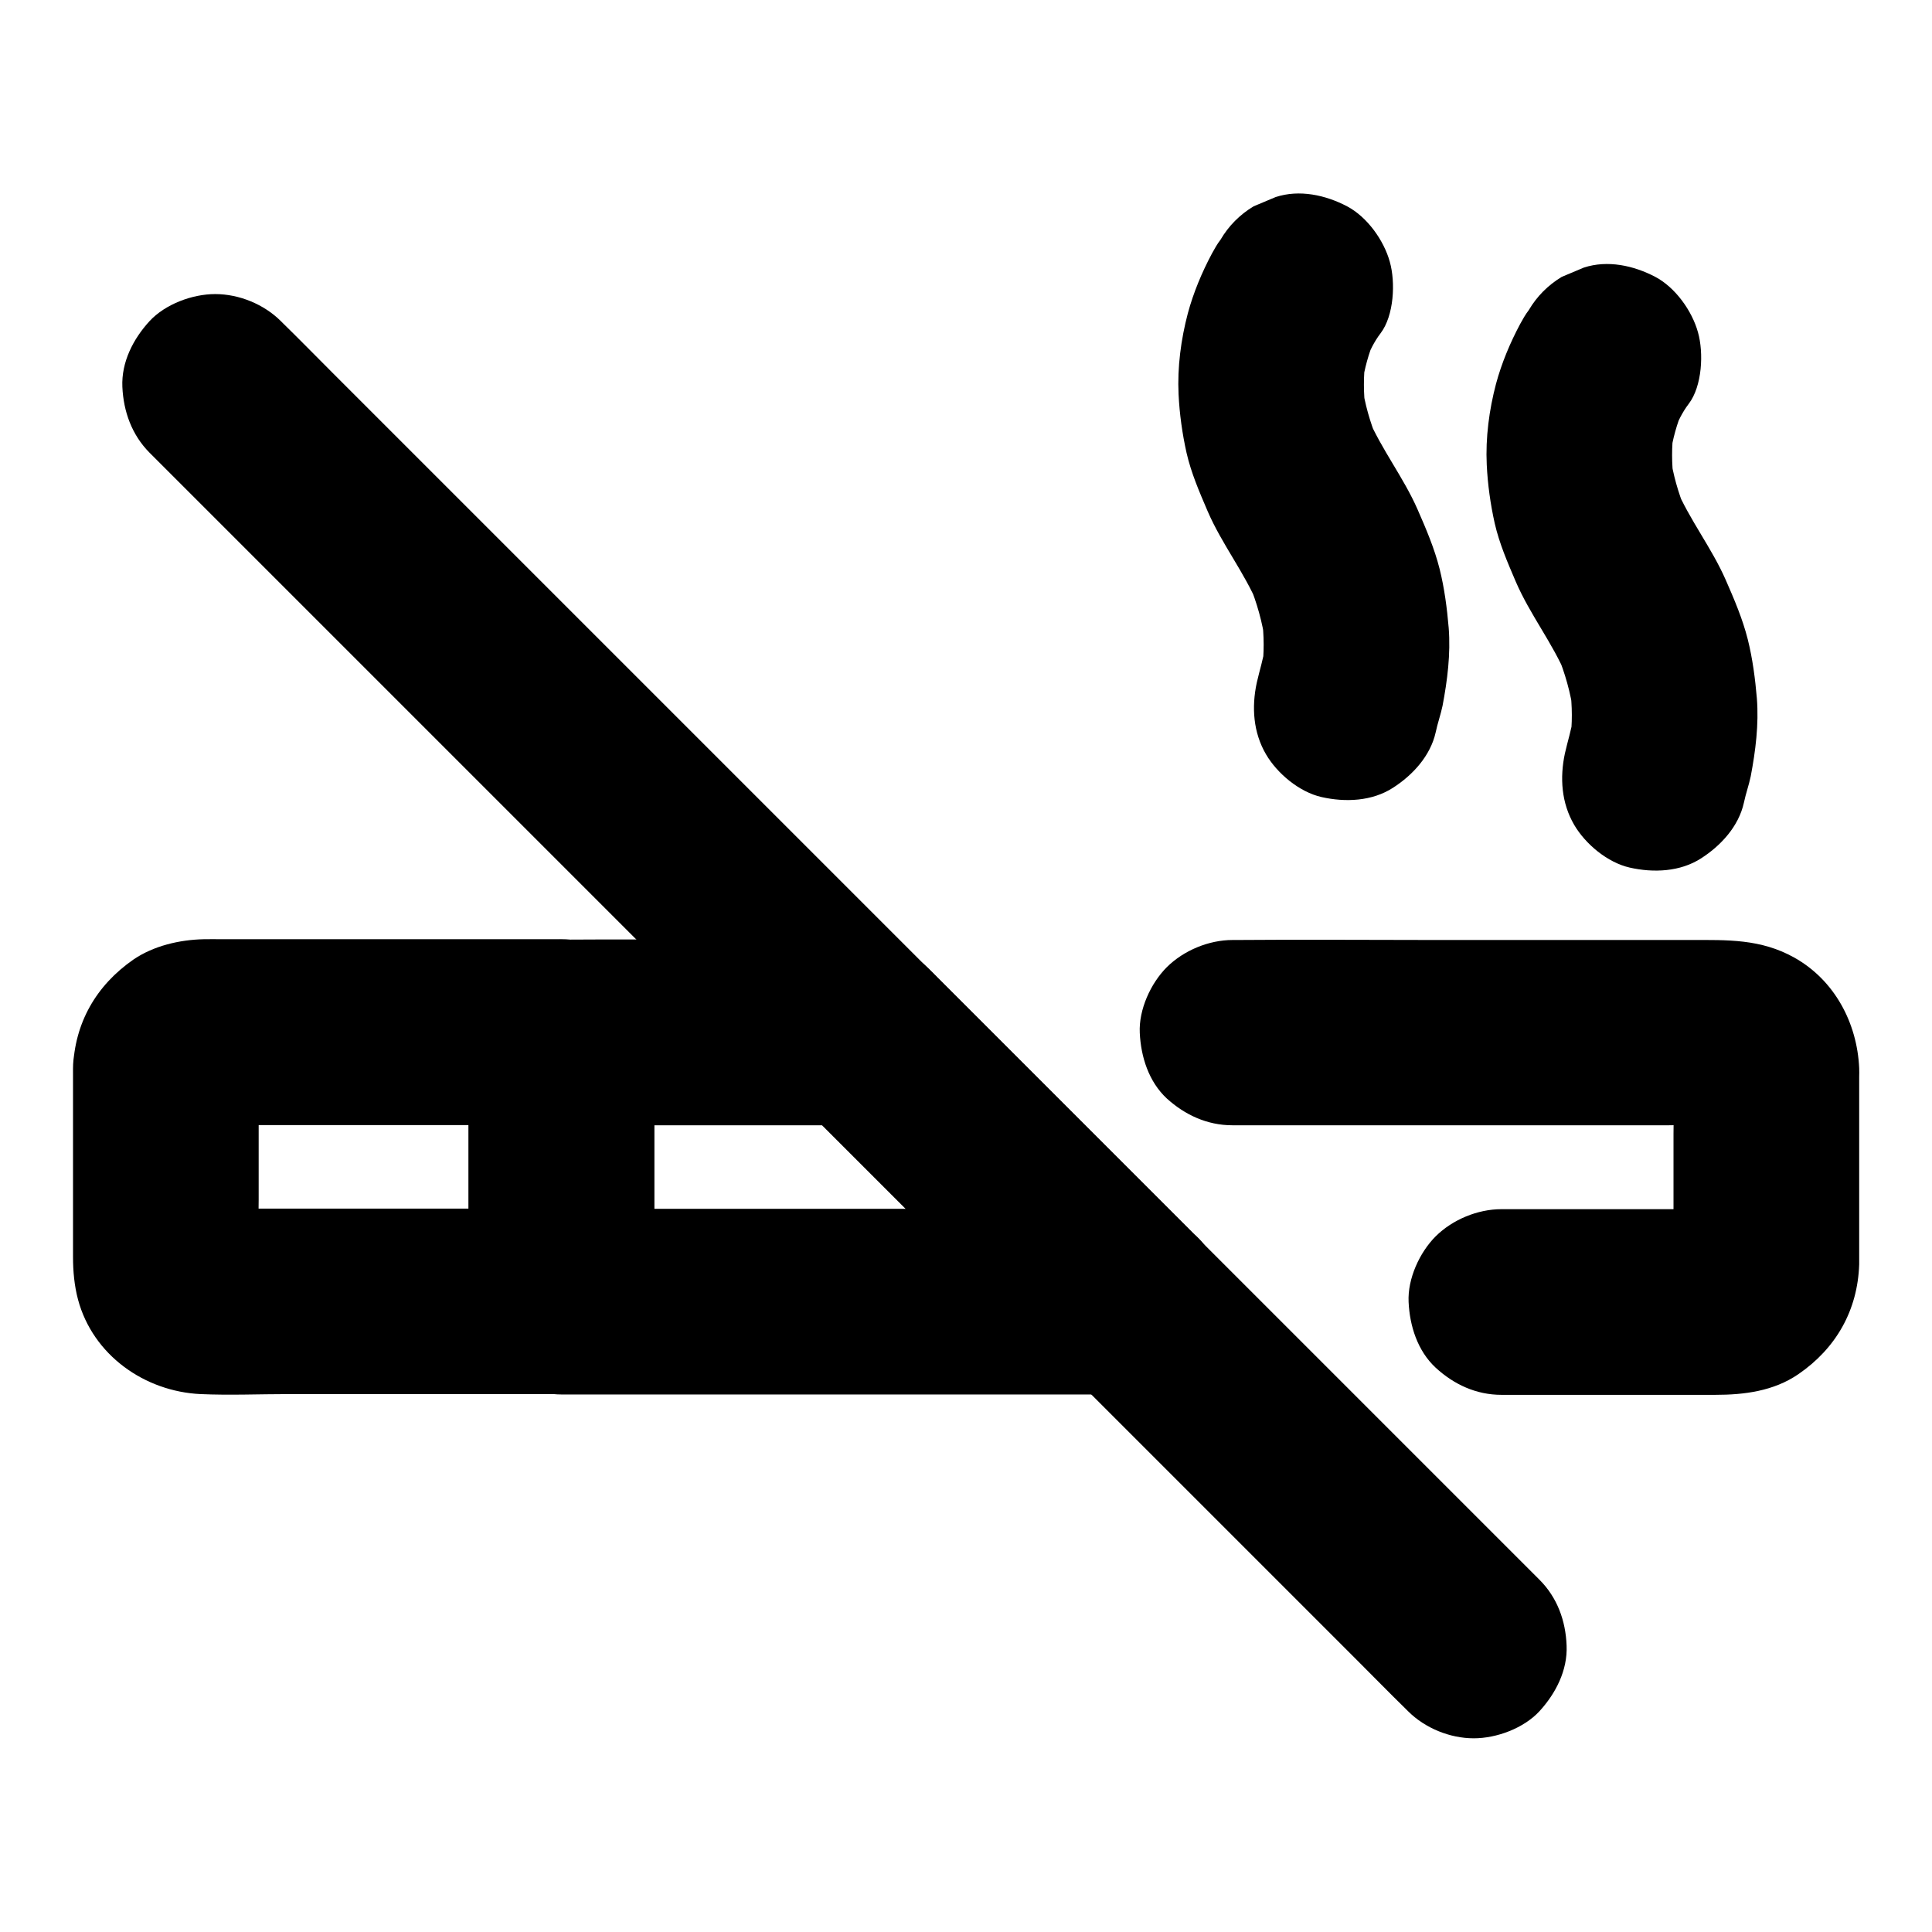
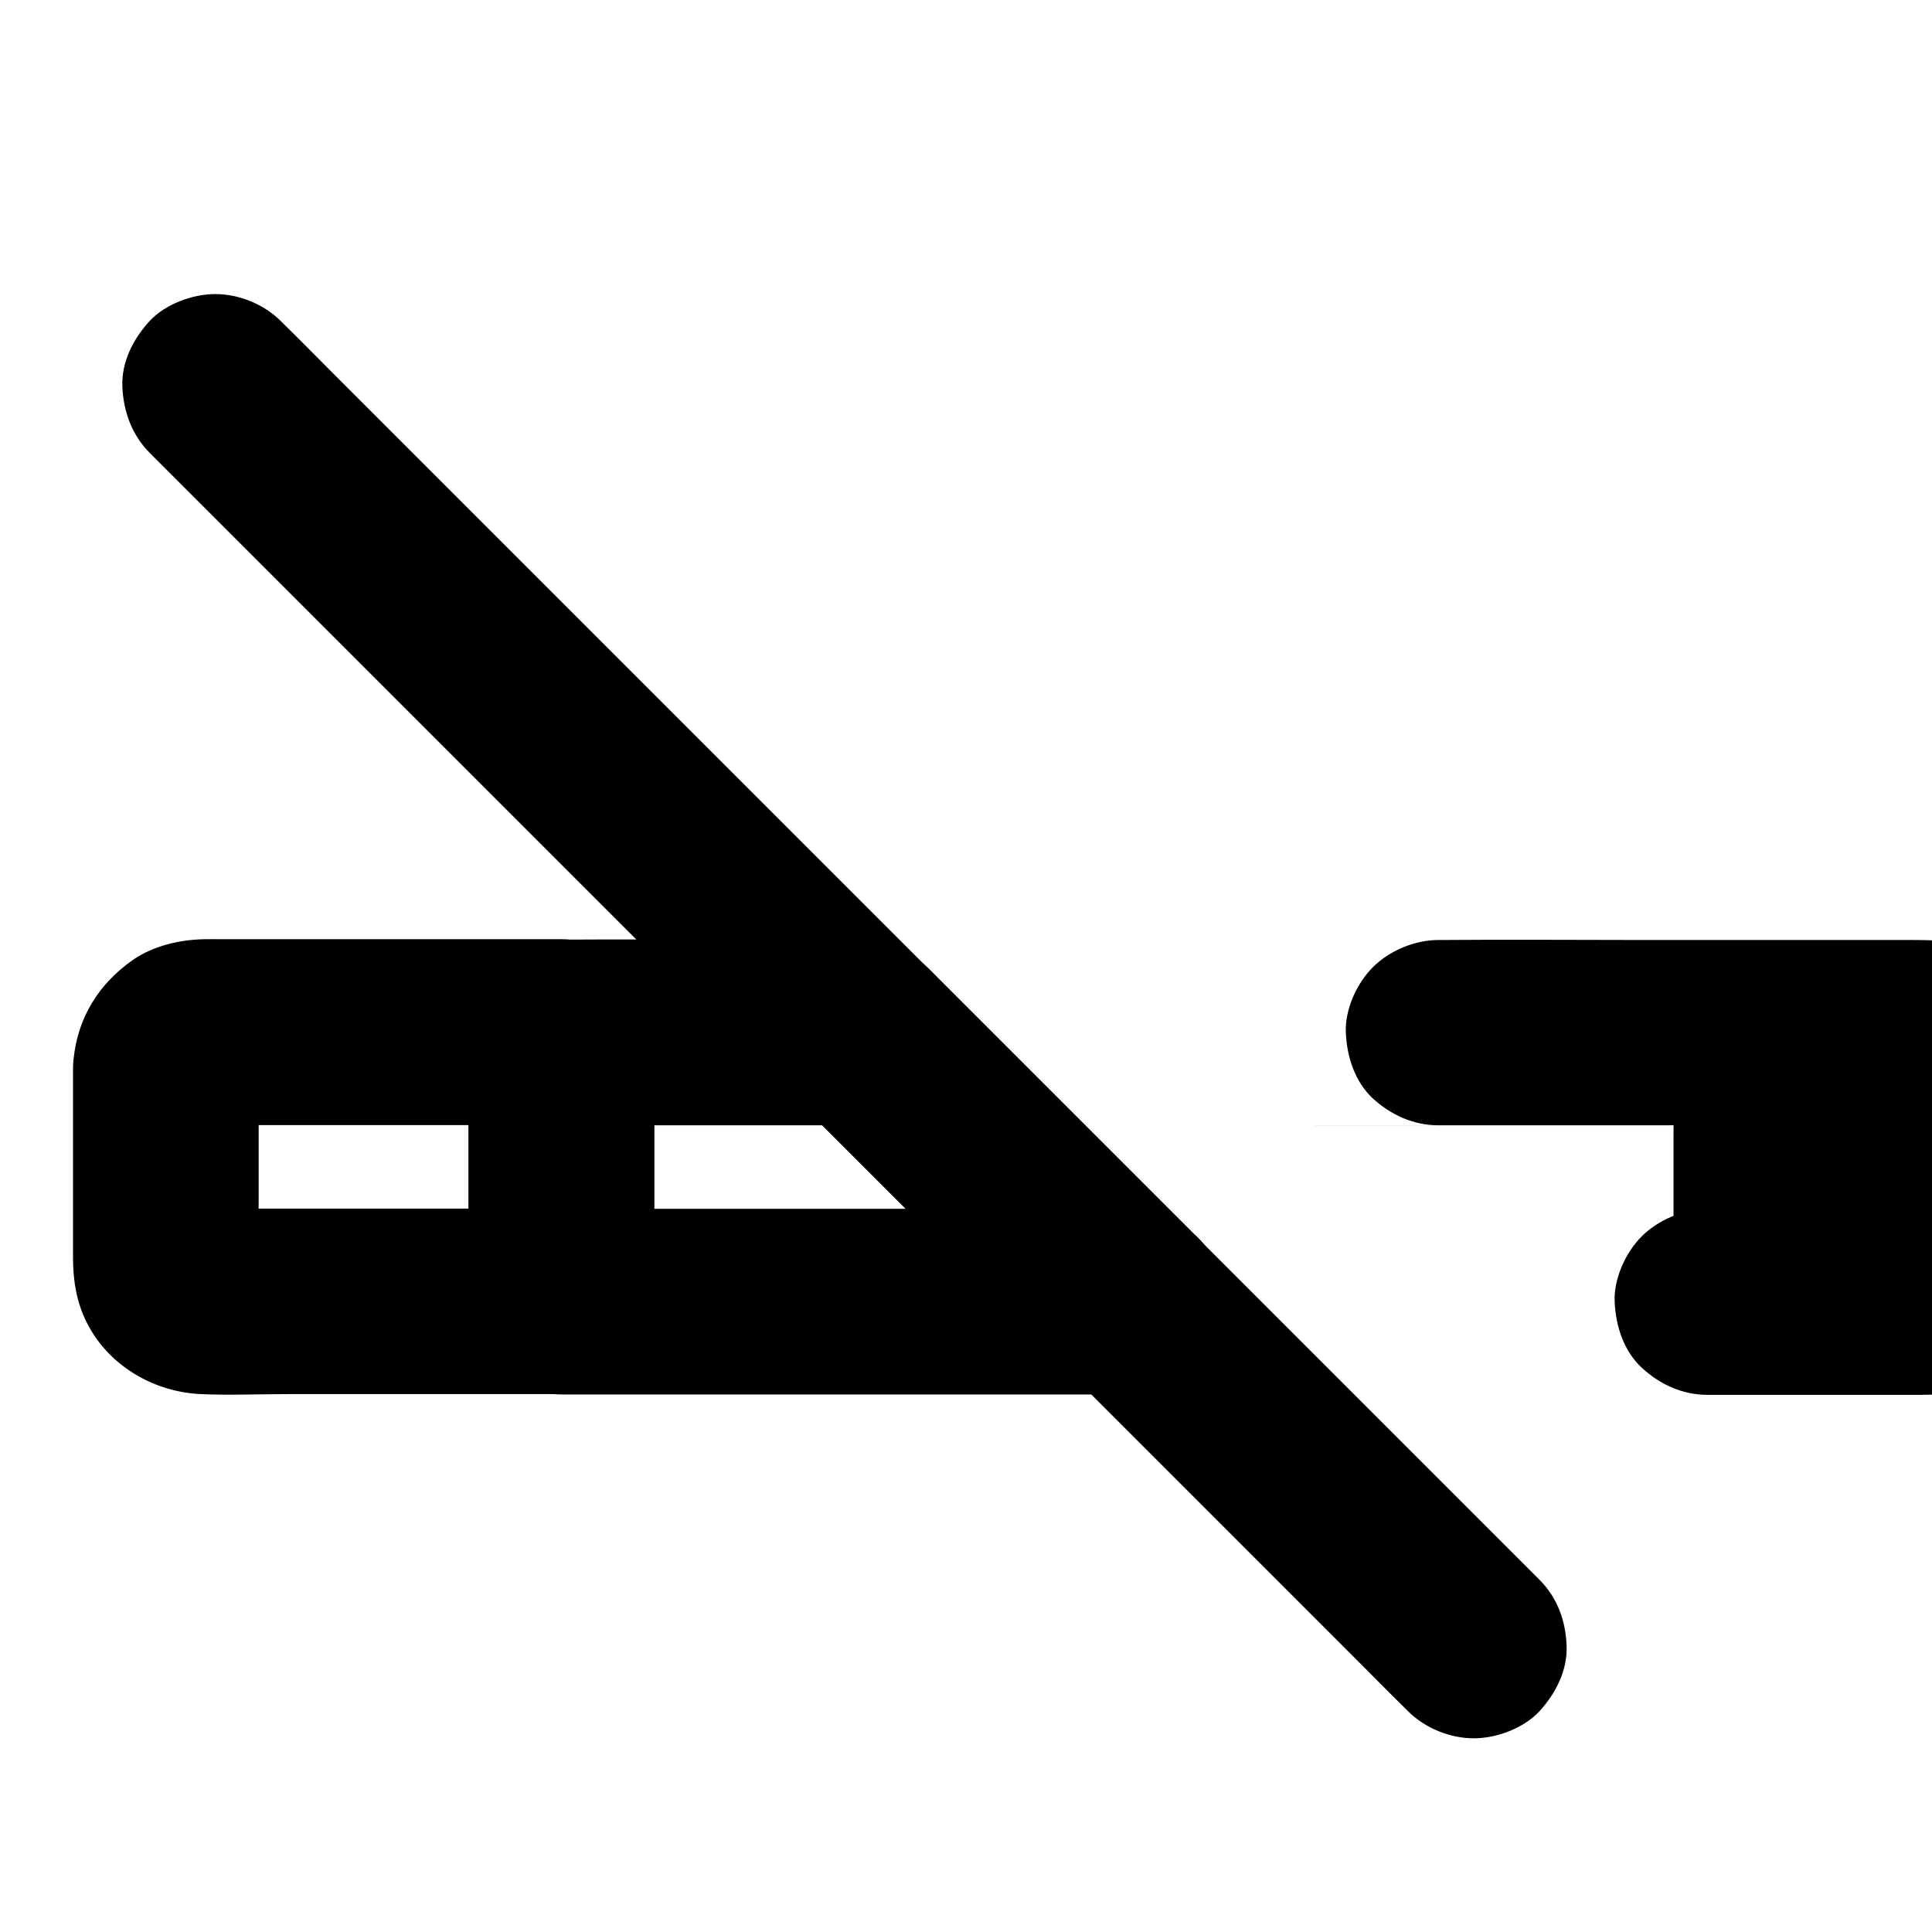
<svg xmlns="http://www.w3.org/2000/svg" fill="#000000" width="800px" height="800px" version="1.1" viewBox="144 144 512 512">
  <g>
-     <path d="m470.55 442.21h44.918 70.848c5.609 0 11.465-0.441 17.074 0.098-2.164-0.297-4.379-0.59-6.543-0.887 0.887 0.148 1.672 0.344 2.508 0.641-1.969-0.836-3.938-1.672-5.856-2.461 0.789 0.344 1.523 0.738 2.215 1.23-1.672-1.277-3.297-2.559-4.969-3.836 0.688 0.543 1.277 1.082 1.82 1.723-1.277-1.672-2.559-3.297-3.836-4.969 0.543 0.688 0.934 1.379 1.328 2.164-0.836-1.969-1.672-3.938-2.461-5.856 0.344 0.836 0.543 1.625 0.688 2.461-0.297-2.164-0.59-4.379-0.887-6.543 0.641 6.051 0.098 12.398 0.098 18.5v28.387c0 2.461 0.148 5.019-0.098 7.477 0.297-2.164 0.59-4.379 0.887-6.543-0.148 0.887-0.395 1.672-0.688 2.508 0.836-1.969 1.672-3.938 2.461-5.856-0.395 0.789-0.789 1.523-1.328 2.215 1.277-1.672 2.559-3.297 3.836-4.969-0.543 0.688-1.133 1.23-1.82 1.82 1.672-1.277 3.297-2.559 4.969-3.836-0.688 0.492-1.426 0.934-2.215 1.328 1.969-0.836 3.938-1.672 5.856-2.461-0.836 0.344-1.625 0.543-2.508 0.688 2.164-0.297 4.379-0.59 6.543-0.887-2.262 0.246-4.625 0.098-6.887 0.098h-14.168-32.816-7.625c-6.297 0-12.941 2.754-17.418 7.184-4.281 4.281-7.477 11.266-7.184 17.418 0.297 6.348 2.363 12.941 7.184 17.418 4.82 4.43 10.727 7.184 17.418 7.184h56.68c7.676 0 15.449-0.984 21.992-5.461 9.988-6.84 15.742-16.926 16.137-29.125v-2.461-33.406-13.727c0-0.789 0.051-1.625 0-2.41-0.543-11.957-6.496-23.273-17.172-29.273-8.953-5.019-17.859-4.676-27.453-4.676h-67.699c-17.613 0-35.277-0.148-52.891 0h-0.836c-6.297 0-12.941 2.754-17.418 7.184-4.281 4.281-7.477 11.266-7.184 17.418 0.297 6.348 2.363 12.941 7.184 17.418 4.723 4.277 10.625 7.082 17.316 7.082z" />
+     <path d="m470.55 442.21h44.918 70.848c5.609 0 11.465-0.441 17.074 0.098-2.164-0.297-4.379-0.59-6.543-0.887 0.887 0.148 1.672 0.344 2.508 0.641-1.969-0.836-3.938-1.672-5.856-2.461 0.789 0.344 1.523 0.738 2.215 1.23-1.672-1.277-3.297-2.559-4.969-3.836 0.688 0.543 1.277 1.082 1.82 1.723-1.277-1.672-2.559-3.297-3.836-4.969 0.543 0.688 0.934 1.379 1.328 2.164-0.836-1.969-1.672-3.938-2.461-5.856 0.344 0.836 0.543 1.625 0.688 2.461-0.297-2.164-0.59-4.379-0.887-6.543 0.641 6.051 0.098 12.398 0.098 18.5v28.387c0 2.461 0.148 5.019-0.098 7.477 0.297-2.164 0.59-4.379 0.887-6.543-0.148 0.887-0.395 1.672-0.688 2.508 0.836-1.969 1.672-3.938 2.461-5.856-0.395 0.789-0.789 1.523-1.328 2.215 1.277-1.672 2.559-3.297 3.836-4.969-0.543 0.688-1.133 1.23-1.82 1.82 1.672-1.277 3.297-2.559 4.969-3.836-0.688 0.492-1.426 0.934-2.215 1.328 1.969-0.836 3.938-1.672 5.856-2.461-0.836 0.344-1.625 0.543-2.508 0.688 2.164-0.297 4.379-0.59 6.543-0.887-2.262 0.246-4.625 0.098-6.887 0.098c-6.297 0-12.941 2.754-17.418 7.184-4.281 4.281-7.477 11.266-7.184 17.418 0.297 6.348 2.363 12.941 7.184 17.418 4.82 4.43 10.727 7.184 17.418 7.184h56.68c7.676 0 15.449-0.984 21.992-5.461 9.988-6.84 15.742-16.926 16.137-29.125v-2.461-33.406-13.727c0-0.789 0.051-1.625 0-2.41-0.543-11.957-6.496-23.273-17.172-29.273-8.953-5.019-17.859-4.676-27.453-4.676h-67.699c-17.613 0-35.277-0.148-52.891 0h-0.836c-6.297 0-12.941 2.754-17.418 7.184-4.281 4.281-7.477 11.266-7.184 17.418 0.297 6.348 2.363 12.941 7.184 17.418 4.723 4.277 10.625 7.082 17.316 7.082z" />
    <path d="m163.35 427.25v33.113 16.727c0 3.789 0.344 7.625 1.328 11.316 3.938 14.711 17.664 24.355 32.473 25.043 7.723 0.344 15.547 0 23.273 0h43.984 28.34c13.285 0 24.602-11.266 24.602-24.602v-62.484-8.855c0-13.285-11.266-24.602-24.602-24.602h-37.688-52.203c-1.625 0-3.297-0.051-4.922 0-6.348 0.148-13.188 1.723-18.547 5.363-9.941 6.891-15.648 16.879-16.039 28.98-0.195 6.148 2.902 13.086 7.184 17.418 4.281 4.281 11.266 7.477 17.418 7.184 6.348-0.297 12.941-2.363 17.418-7.184 4.527-4.922 6.988-10.676 7.184-17.418 0-0.441 0.051-0.887 0.098-1.328-0.297 2.164-0.59 4.379-0.887 6.543 0.148-0.887 0.395-1.672 0.688-2.461-0.836 1.969-1.672 3.938-2.461 5.856 0.344-0.789 0.789-1.477 1.277-2.164-1.277 1.672-2.559 3.297-3.836 4.969 0.543-0.641 1.133-1.23 1.77-1.723-1.672 1.277-3.297 2.559-4.969 3.836 0.688-0.492 1.426-0.887 2.164-1.23-1.969 0.836-3.938 1.672-5.856 2.461 0.836-0.297 1.625-0.543 2.508-0.641-2.164 0.297-4.379 0.59-6.543 0.887 3.394-0.344 6.887-0.098 10.281-0.098h22.582 51.562 11.809c-8.215-8.215-16.383-16.383-24.602-24.602v62.484 8.855c8.215-8.215 16.383-16.383 24.602-24.602h-32.473-51.266c-4.133 0-8.414 0.344-12.496-0.098 2.164 0.297 4.379 0.59 6.543 0.887-0.887-0.148-1.672-0.395-2.508-0.688 1.969 0.836 3.938 1.672 5.856 2.461-0.789-0.395-1.477-0.789-2.164-1.328 1.672 1.277 3.297 2.559 4.969 3.836-0.641-0.543-1.23-1.133-1.77-1.82 1.277 1.672 2.559 3.297 3.836 4.969-0.492-0.688-0.934-1.426-1.277-2.215 0.836 1.969 1.672 3.938 2.461 5.856-0.297-0.836-0.543-1.625-0.688-2.508 0.297 2.164 0.59 4.379 0.887 6.543-0.641-6.004-0.098-12.25-0.098-18.254v-28.094-6.641c0-6.297-2.754-12.941-7.184-17.418-4.281-4.281-11.266-7.477-17.418-7.184-6.348 0.297-12.941 2.363-17.418 7.184-4.383 4.926-7.184 10.828-7.184 17.469z" />
-     <path d="m467.45 207.53c-0.887 1.133-1.574 2.41-2.262 3.641-2.656 4.969-4.922 10.383-6.394 15.844-1.82 6.887-2.805 14.316-2.461 21.453 0.246 5.215 0.984 10.48 2.117 15.547 1.23 5.363 3.394 10.332 5.559 15.398 3.789 8.809 9.789 16.285 13.48 25.141-0.836-1.969-1.672-3.938-2.461-5.856 2.066 5.019 3.543 10.234 4.281 15.598-0.297-2.164-0.59-4.379-0.887-6.543 0.59 4.676 0.641 9.348 0 13.973 0.297-2.164 0.59-4.379 0.887-6.543-0.492 3.344-1.523 6.496-2.262 9.789-1.379 6.445-0.934 13.137 2.461 18.941 3 5.117 8.855 9.988 14.711 11.316 6.297 1.426 13.383 1.133 18.941-2.461 5.215-3.344 9.938-8.461 11.316-14.711 0.492-2.363 1.328-4.676 1.82-7.035 1.277-6.742 2.164-13.727 1.625-20.613-0.441-5.215-1.133-10.527-2.41-15.645-1.379-5.461-3.59-10.629-5.856-15.793-3.738-8.512-9.543-15.844-13.188-24.402 0.836 1.969 1.672 3.938 2.461 5.856-1.871-4.625-3.246-9.398-3.938-14.316 0.297 2.164 0.59 4.379 0.887 6.543-0.543-4.43-0.59-8.906 0-13.332-0.297 2.164-0.59 4.379-0.887 6.543 0.59-4.184 1.723-8.215 3.344-12.102-0.836 1.969-1.672 3.938-2.461 5.856 1.082-2.508 2.312-5.117 3.984-7.281 3.59-4.723 3.984-13.531 2.461-18.941-1.574-5.707-6.004-11.906-11.316-14.711-5.707-3-12.645-4.527-18.941-2.461-1.969 0.836-3.938 1.672-5.856 2.461-3.641 2.207-6.594 5.156-8.758 8.848z" />
-     <path d="m549.12 226.22c-0.887 1.133-1.574 2.41-2.262 3.641-2.656 4.969-4.922 10.383-6.394 15.844-1.82 6.887-2.805 14.316-2.461 21.453 0.246 5.215 0.984 10.48 2.117 15.547 1.23 5.363 3.394 10.332 5.559 15.398 3.789 8.809 9.789 16.285 13.48 25.141-0.836-1.969-1.672-3.938-2.461-5.856 2.066 5.019 3.543 10.234 4.281 15.598-0.297-2.164-0.59-4.379-0.887-6.543 0.59 4.676 0.641 9.348 0 13.973 0.297-2.164 0.59-4.379 0.887-6.543-0.492 3.344-1.523 6.496-2.262 9.789-1.379 6.445-0.934 13.137 2.461 18.941 3 5.117 8.855 9.988 14.711 11.316 6.297 1.426 13.383 1.133 18.941-2.461 5.215-3.344 9.938-8.461 11.316-14.711 0.492-2.363 1.328-4.676 1.82-7.035 1.277-6.742 2.164-13.727 1.625-20.613-0.441-5.215-1.133-10.527-2.41-15.645-1.379-5.461-3.59-10.629-5.856-15.793-3.738-8.512-9.543-15.844-13.188-24.402 0.836 1.969 1.672 3.938 2.461 5.856-1.871-4.625-3.246-9.398-3.938-14.316 0.297 2.164 0.59 4.379 0.887 6.543-0.543-4.43-0.59-8.906 0-13.332-0.297 2.164-0.59 4.379-0.887 6.543 0.59-4.184 1.723-8.215 3.344-12.102-0.836 1.969-1.672 3.938-2.461 5.856 1.082-2.508 2.312-5.117 3.984-7.281 3.59-4.723 3.984-13.531 2.461-18.941-1.574-5.707-6.004-11.906-11.316-14.711-5.707-3-12.645-4.527-18.941-2.461-1.969 0.836-3.938 1.672-5.856 2.461-3.641 2.207-6.594 5.16-8.758 8.848z" />
    <path d="m443.49 464.35h-51.168-80.934-18.598c8.215 8.215 16.383 16.383 24.602 24.602v-62.484-8.855c-8.215 8.215-16.383 16.383-24.602 24.602h69.715 9.691c-5.805-2.41-11.609-4.82-17.418-7.184l71.34 71.34c4.477 4.477 11.07 7.184 17.418 7.184 6.051 0 13.234-2.656 17.418-7.184 4.281-4.676 7.477-10.824 7.184-17.418-0.297-6.543-2.508-12.695-7.184-17.418l-68.438-68.438c-0.887-0.887-1.77-1.82-2.656-2.656-5.019-4.773-11.465-7.332-18.352-7.43-12.988-0.195-25.977 0-38.965 0s-25.977-0.098-38.965 0h-0.688c-13.285 0-24.602 11.266-24.602 24.602v62.484 8.855c0 13.285 11.266 24.602 24.602 24.602h51.168 80.934 18.598c6.297 0 12.941-2.754 17.418-7.184 4.281-4.281 7.477-11.266 7.184-17.418-0.297-6.348-2.363-12.941-7.184-17.418-4.973-4.426-10.879-7.184-17.52-7.184z" />
    <path d="m551.98 562.65-9.004-9.004c-8.07-8.07-16.137-16.137-24.207-24.207-11.957-11.957-23.91-23.91-35.918-35.918-14.613-14.613-29.227-29.227-43.789-43.789-15.988-15.988-31.98-31.98-47.969-47.969-16.137-16.137-32.273-32.273-48.414-48.414-15.055-15.055-30.109-30.109-45.164-45.164-12.695-12.695-25.438-25.438-38.129-38.129-9.102-9.102-18.254-18.254-27.355-27.355-4.328-4.328-8.66-8.758-13.039-13.039-0.195-0.195-0.344-0.344-0.543-0.543-4.477-4.477-11.07-7.184-17.418-7.184-6.051 0-13.234 2.656-17.418 7.184-4.281 4.676-7.477 10.824-7.184 17.418 0.297 6.543 2.508 12.695 7.184 17.418 3 3 6.004 6.004 9.004 9.004 8.07 8.07 16.137 16.137 24.207 24.207 11.957 11.957 23.91 23.91 35.918 35.918 14.613 14.613 29.227 29.227 43.789 43.789 15.988 15.988 31.98 31.98 47.969 47.969 16.137 16.137 32.273 32.273 48.414 48.414 15.055 15.055 30.109 30.109 45.164 45.164 12.695 12.695 25.438 25.438 38.129 38.129 9.102 9.102 18.254 18.254 27.355 27.355 4.328 4.328 8.66 8.758 13.039 13.039l0.543 0.543c4.477 4.477 11.07 7.184 17.418 7.184 6.051 0 13.234-2.656 17.418-7.184 4.281-4.676 7.477-10.824 7.184-17.418-0.246-6.543-2.461-12.691-7.184-17.418z" />
  </g>
</svg>